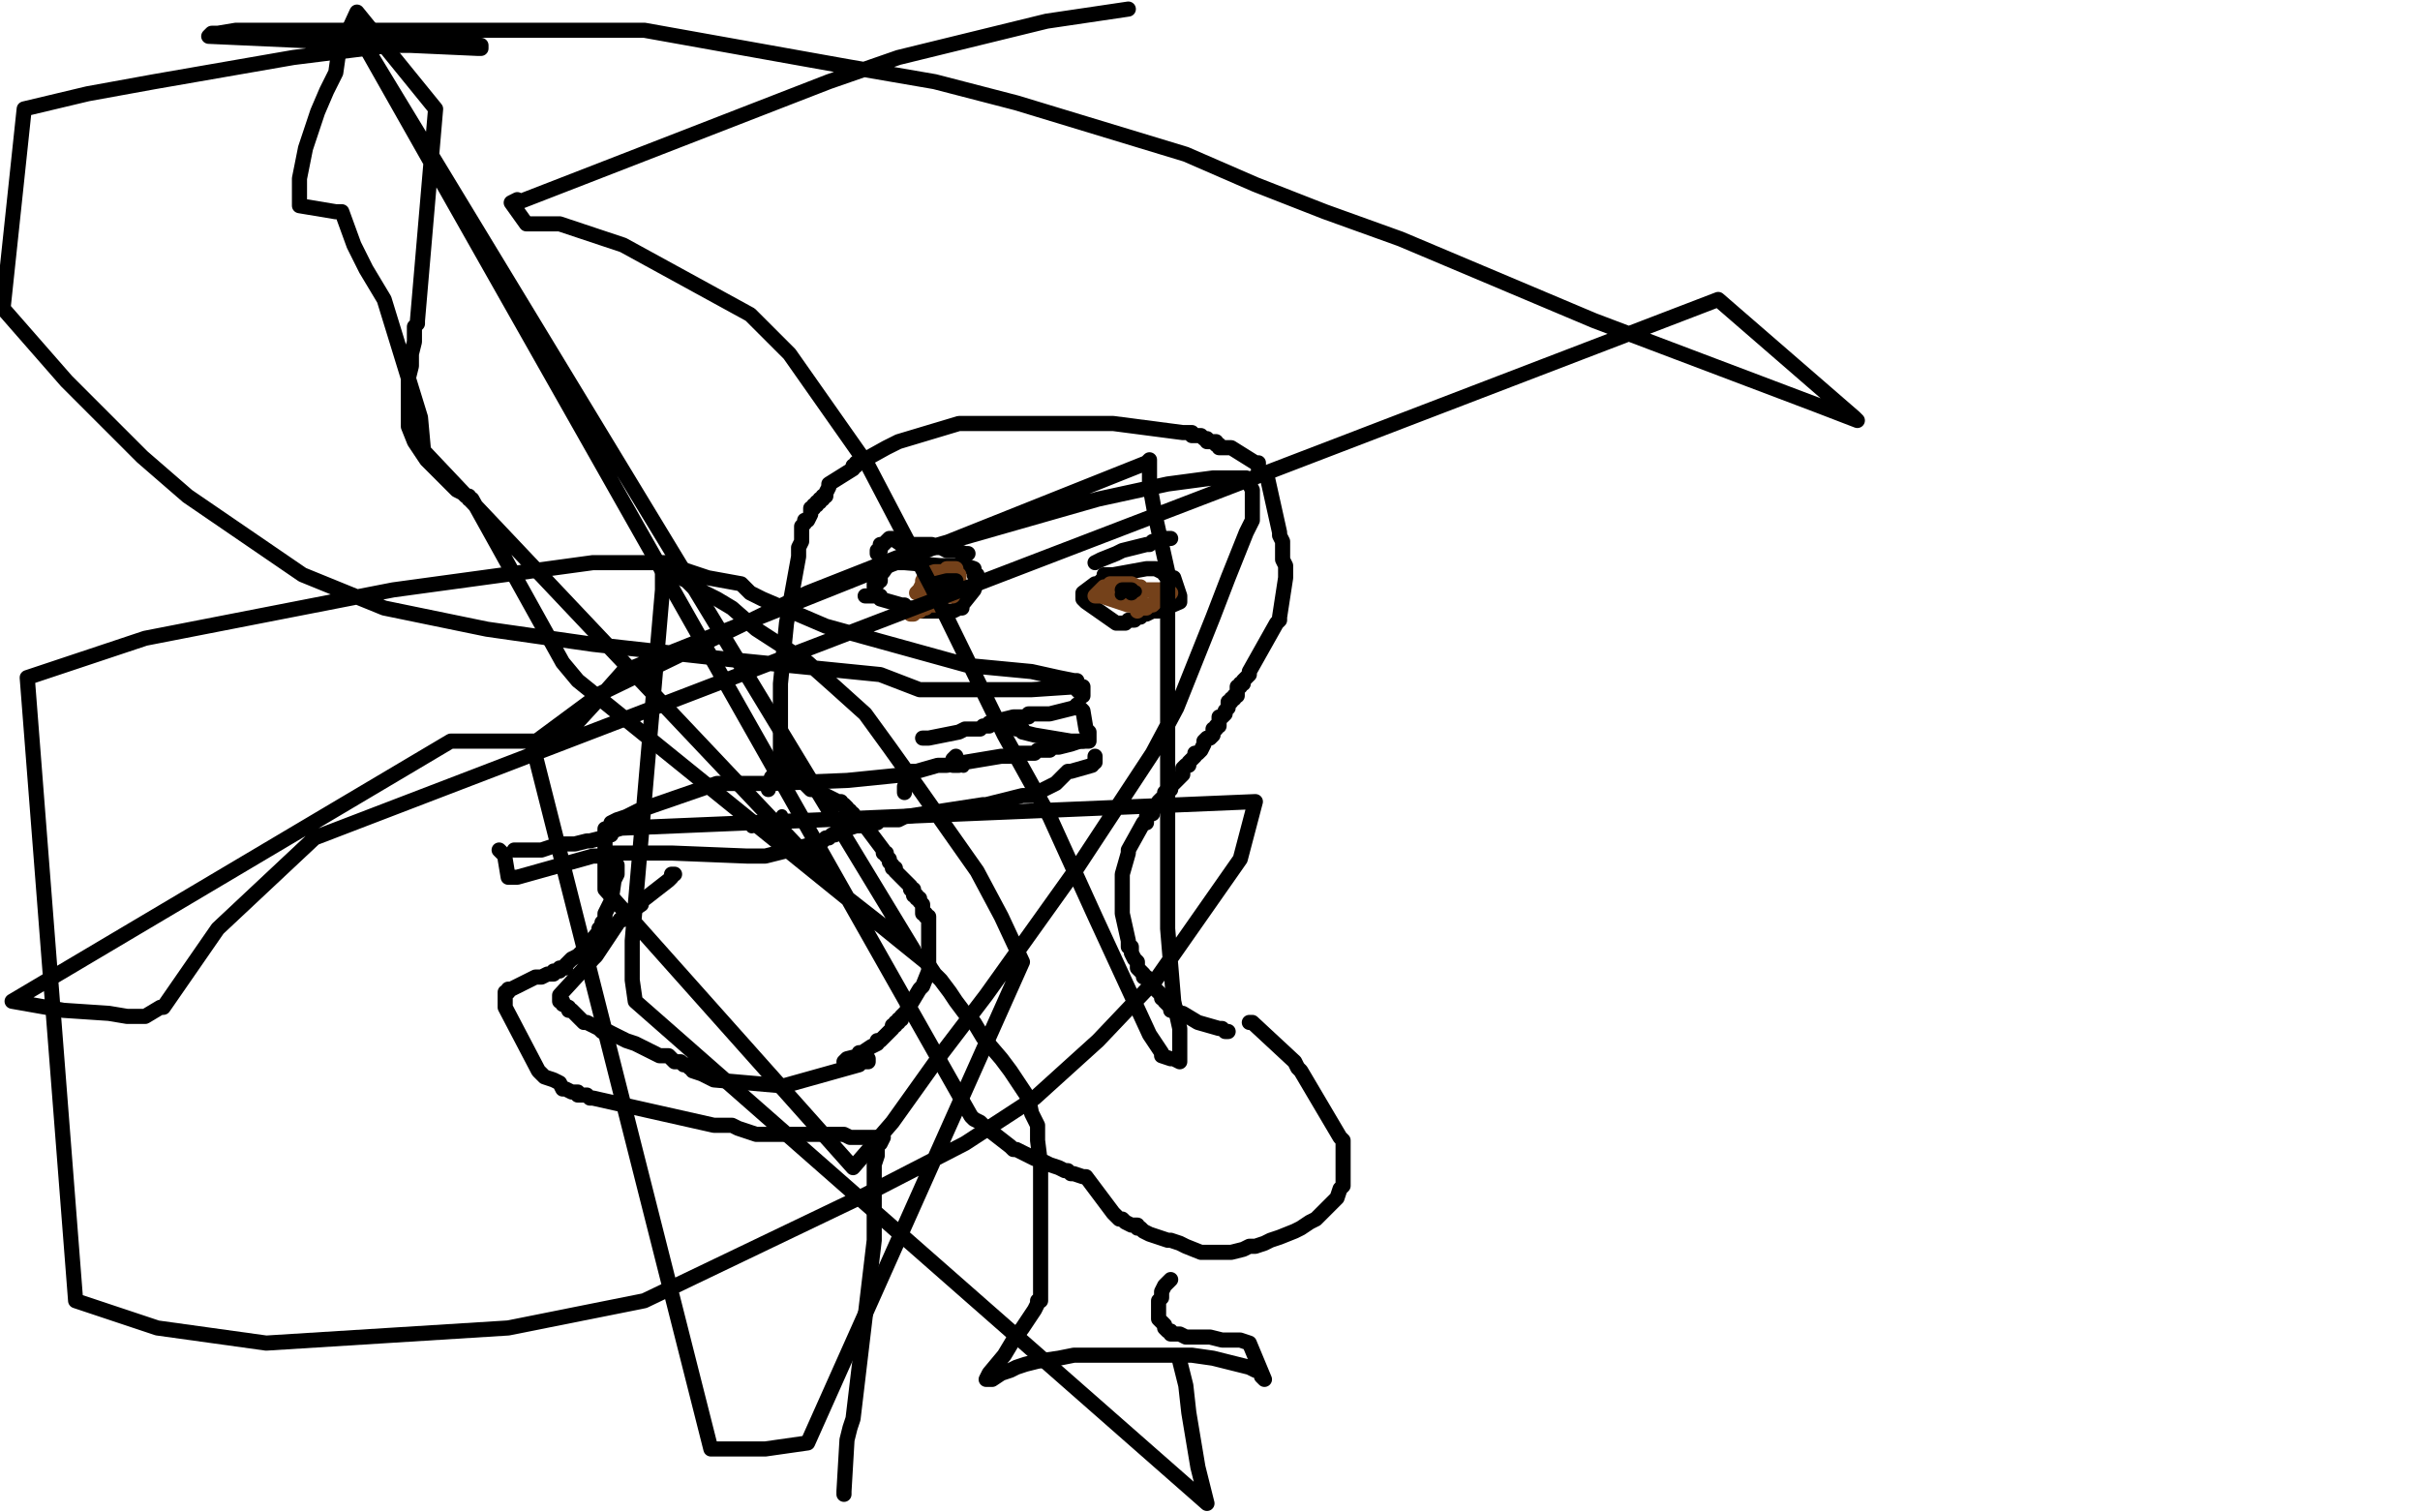
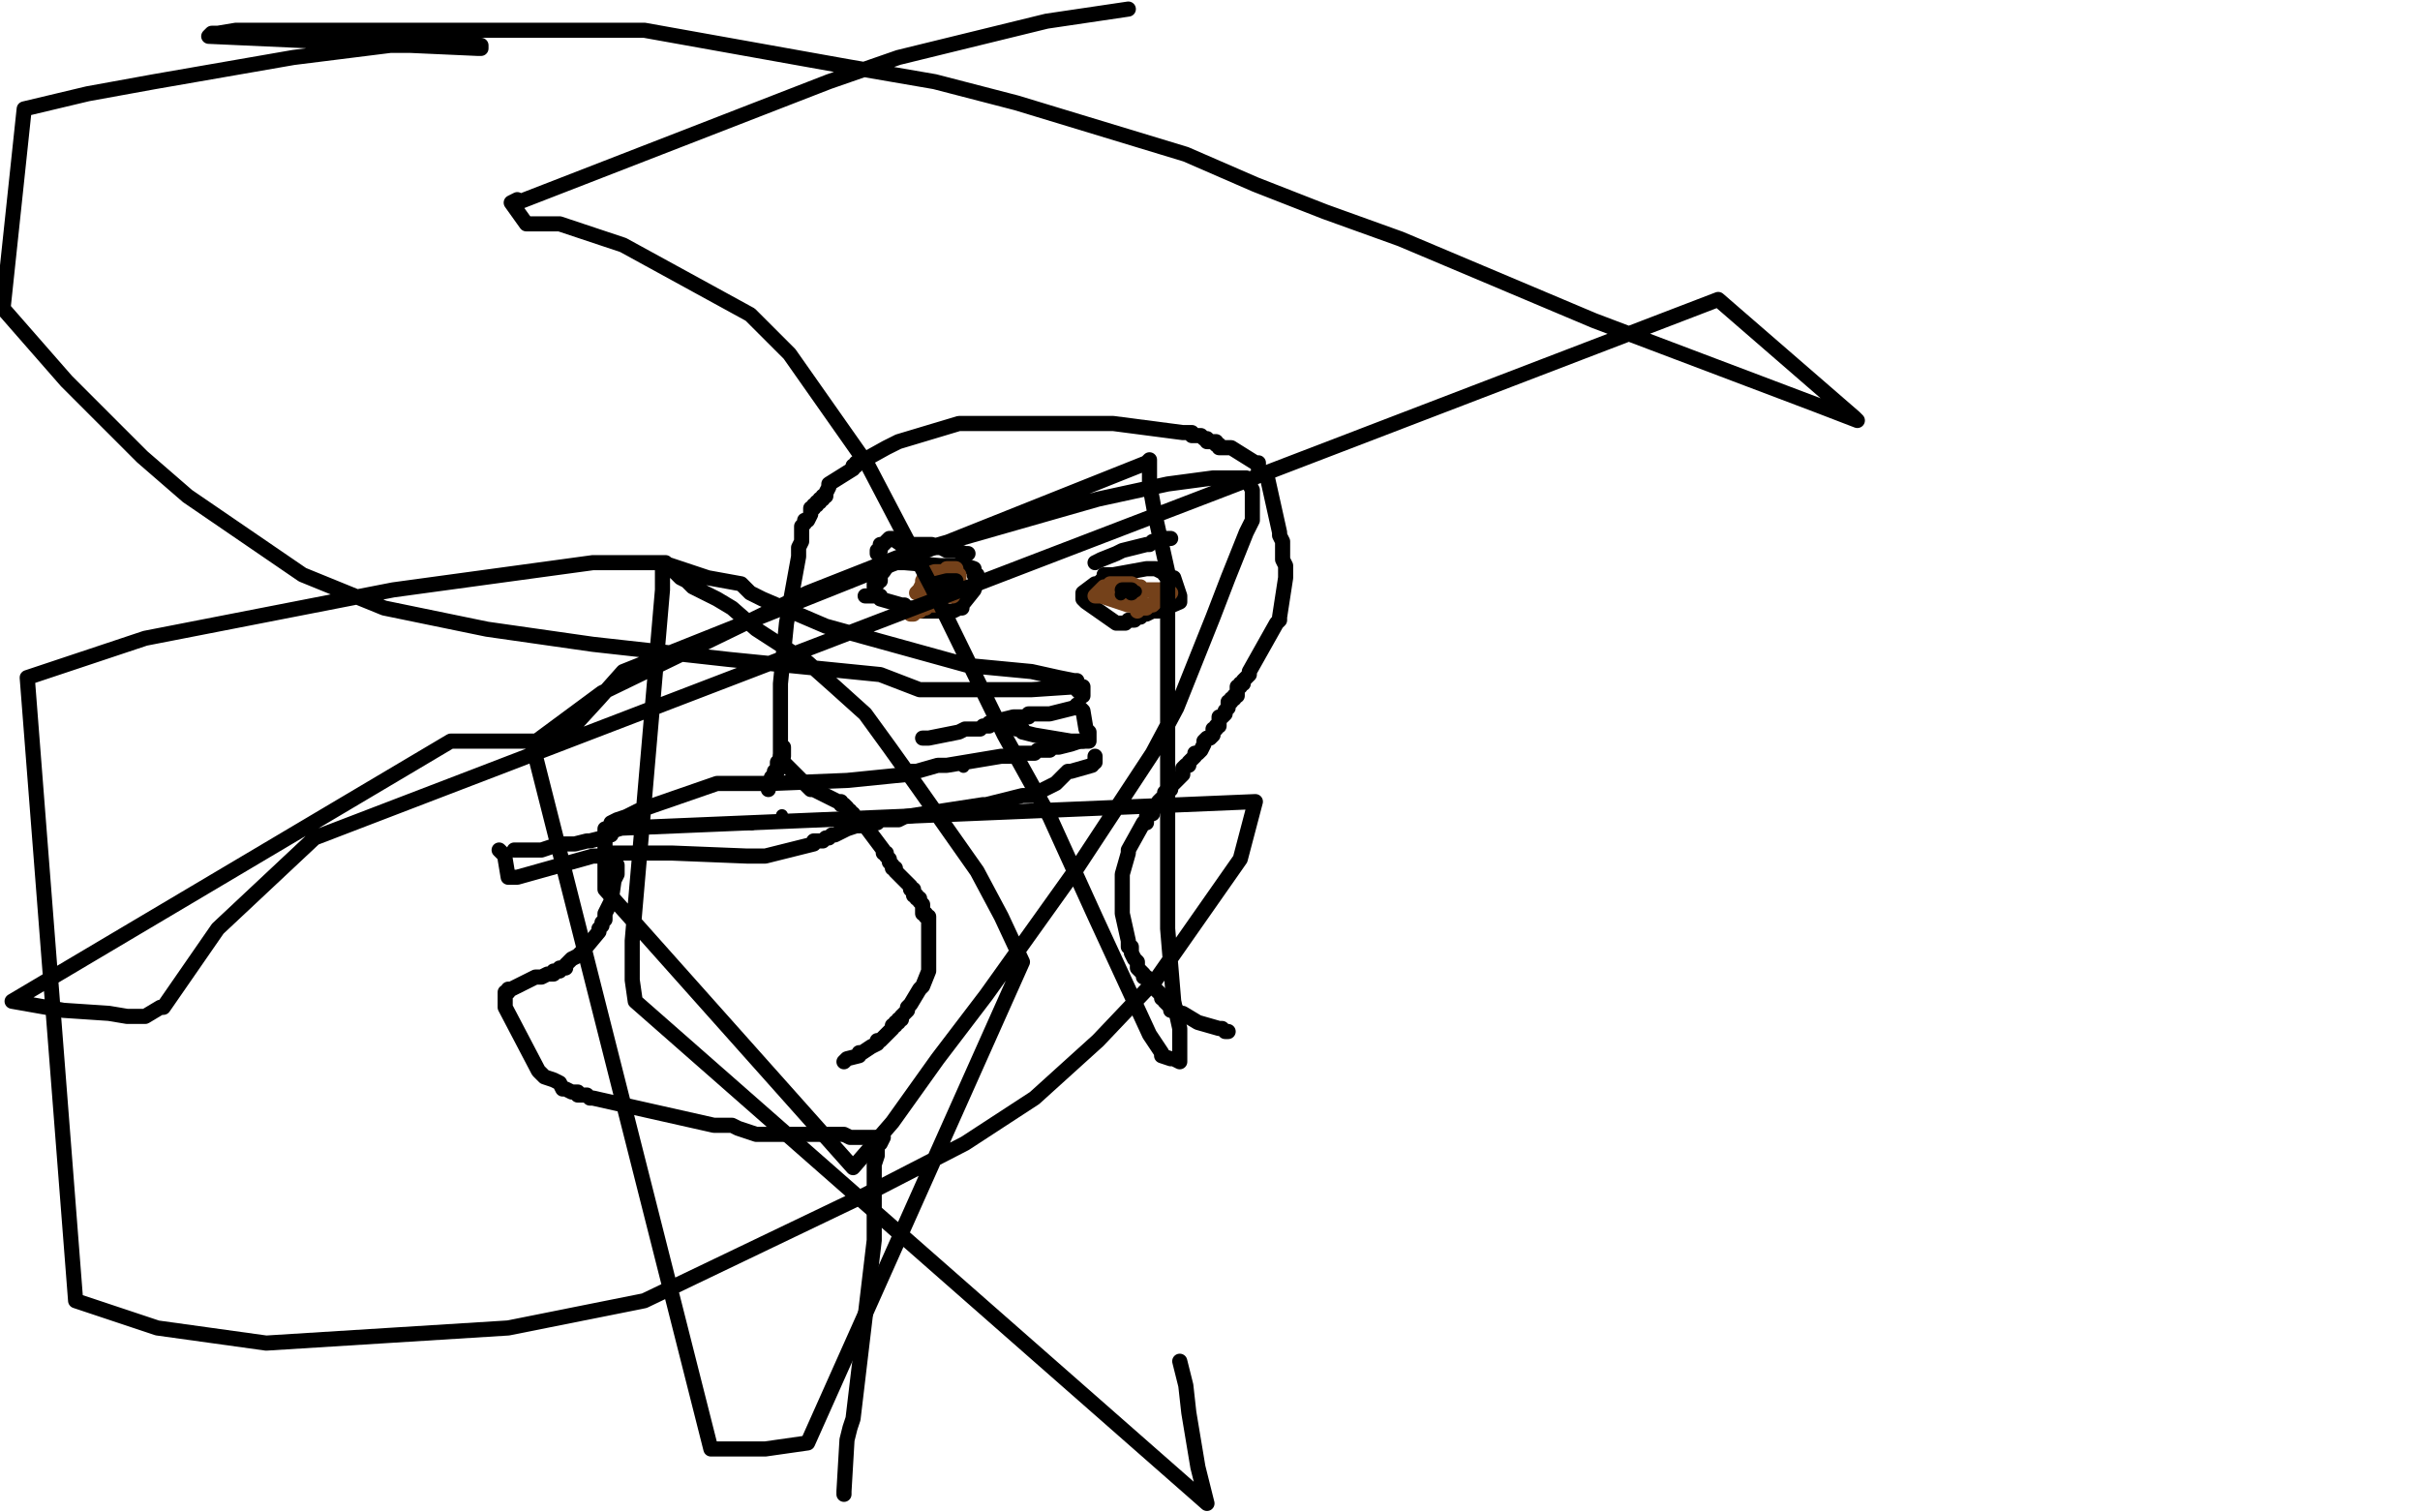
<svg xmlns="http://www.w3.org/2000/svg" width="800" height="500" version="1.1" style="stroke-antialiasing: false">
  <desc>This SVG has been created on https://colorillo.com/</desc>
  <rect x="0" y="0" width="800" height="500" style="fill: rgb(255,255,255); stroke-width:0" />
  <polyline points="279,351 280,350 280,350 284,349 284,349 284,348 284,348 285,348 288,346 290,345 290,344 291,344 292,343 295,340 295,339 296,339 296,338 297,338 297,337 298,337 298,336 299,335 300,334 300,333 301,332 304,327 305,326 307,321 307,320 307,319 307,318 307,317 307,316 307,315 307,314 307,313 307,312 307,311 307,305 307,304 307,303 306,303 306,302 305,302 305,301 305,300 305,299 304,298 304,297 303,297 303,296 302,296 302,294 301,294 301,293 296,288 296,287 295,287 295,286 294,285 294,284 293,283 293,282 292,282 292,281 286,273 285,273 285,272 284,271 283,271 282,270 282,269 281,269 281,268 280,268 280,267 279,266 278,266 278,265 277,265 269,261 268,261 259,252 258,251 258,250 258,249 258,248 258,247 258,246 258,245 258,244 258,243 258,242 258,240 258,239 258,237 258,234 258,232 258,230 258,229 258,227 258,226 260,206 264,184 264,183 264,181 265,179 265,178 265,177 265,175 265,174 266,173 266,172 267,172 268,170 268,169 268,168 269,168 269,167 270,167 270,166 271,166 271,165 272,165 272,164 273,164 273,163 274,161 274,160 282,155 282,154 283,154 283,153 284,153 293,148 295,147 297,146 317,140 319,140 320,140 322,140 323,140 324,140 328,140 329,140 331,140 333,140 335,140 336,140 338,140 340,140 343,140 344,140 346,140 349,140 351,140 352,140 354,140 355,140 356,140 357,140 358,140 359,140 360,140 361,140 362,140 363,140 364,140 366,140 367,140 368,140 391,143 392,143 393,143 394,143 394,144 395,144 396,144 397,144 398,145 399,145 399,146 400,146 401,146 402,146 402,147 403,147 403,148 404,148 405,148 406,148 407,148 415,153 416,153 416,154 416,155 419,158 423,176 423,177 424,179 424,180 424,182 424,184 424,185 425,187 425,188 425,189 425,190 425,191 423,204 423,205 422,206 413,222 413,223 412,224 411,225 411,226 410,226 410,227 409,227 409,228 409,229 409,230 408,230 408,231 407,231 407,232 406,232 406,233 406,234 405,235 405,236 404,237 403,237 403,238 403,239 403,240 402,240 402,241 401,241 401,242 401,243 400,244 399,244 398,245 398,246 397,248 396,249 395,249 395,250 393,252 393,253 392,253 391,254 391,256 390,257 389,258 388,259 387,260 387,261 385,262 385,264 384,264 383,265 383,266 382,267 381,268 381,269 380,269 379,270 379,272 378,272 373,281 373,282 371,289 371,290 371,291 371,292 371,293 371,302 373,311 373,312 373,313 374,313 374,315 375,317 376,318 376,319 376,320 377,321 378,322 378,323 379,323 380,324 380,325 381,325 381,326 382,327 383,328 384,329 384,330 385,330 385,331 386,332 387,333 387,334 388,334 389,334 390,335 391,335 396,338 403,340 404,340 405,341 406,341" style="fill: none; stroke: #000000; stroke-width: 5; stroke-linejoin: round; stroke-linecap: round; stroke-antialiasing: false; stroke-antialias: 0; opacity: 1.0" />
  <polyline points="286,197 287,197 287,197 288,197 291,197 291,198 298,200 299,200 299,201 300,201 301,201 302,201 302,202 303,202 304,202 305,202 308,202 312,202 313,202 314,202 315,202 317,201 318,201 318,200 322,195 323,192" style="fill: none; stroke: #000000; stroke-width: 5; stroke-linejoin: round; stroke-linecap: round; stroke-antialiasing: false; stroke-antialias: 0; opacity: 1.0" />
  <polyline points="289,194 289,193 289,193 290,193 290,193 290,192 290,192 291,192 291,192 291,191 291,191 291,190 291,190 292,189 294,186 297,186 298,186 299,186 311,187 313,187 314,187 315,187 316,187 317,187 318,187 319,187 322,188 322,189 322,190 323,190" style="fill: none; stroke: #000000; stroke-width: 5; stroke-linejoin: round; stroke-linecap: round; stroke-antialiasing: false; stroke-antialias: 0; opacity: 1.0" />
  <polyline points="320,183 319,183 319,183 316,182 316,182 315,182 315,182 314,182 314,182 313,182 311,181 310,181 309,181 308,181 308,180 307,180 306,180 305,180 304,180 303,180 302,180 298,180 295,178 294,178 292,180 291,180 291,181 291,182 290,182 290,183" style="fill: none; stroke: #000000; stroke-width: 5; stroke-linejoin: round; stroke-linecap: round; stroke-antialiasing: false; stroke-antialias: 0; opacity: 1.0" />
  <polyline points="365,191 365,190 365,190 366,190 366,190 367,190 367,190 368,190 379,188 380,188 381,188 382,188 384,189 385,189 385,190 386,190 387,191 388,191 390,197 390,199 383,202 381,202 379,203 378,203 377,204 376,204 375,205 374,205 373,205 372,206 371,206 370,206 369,206 359,199 358,198 358,197 358,196 362,193 363,193 364,192 365,192 366,192" style="fill: none; stroke: #000000; stroke-width: 5; stroke-linejoin: round; stroke-linecap: round; stroke-antialiasing: false; stroke-antialias: 0; opacity: 1.0" />
  <polyline points="370,197 371,197 371,197 372,197" style="fill: none; stroke: #000000; stroke-width: 5; stroke-linejoin: round; stroke-linecap: round; stroke-antialiasing: false; stroke-antialias: 0; opacity: 1.0" />
  <polyline points="312,194 312,193 312,193" style="fill: none; stroke: #000000; stroke-width: 5; stroke-linejoin: round; stroke-linecap: round; stroke-antialiasing: false; stroke-antialias: 0; opacity: 1.0" />
  <polyline points="315,197 314,197 314,197 313,197 301,203 302,203 303,202 304,202 305,201 306,201 307,200 308,200 309,200 310,199 311,199 311,198 310,198 309,198 309,197 303,196 304,195 305,193 305,192 306,190 309,189 310,189 311,189 312,189 313,189 313,188 316,188 316,189 317,190 317,191 317,192 316,193 315,193" style="fill: none; stroke: #74411a; stroke-width: 5; stroke-linejoin: round; stroke-linecap: round; stroke-antialiasing: false; stroke-antialias: 0; opacity: 1.0" />
  <polyline points="376,202 377,201 377,201 378,201 378,201 379,201 379,201 380,200 380,200 381,200 381,200 382,199 382,199 384,198 384,198 386,197 386,197 387,196 387,196 386,196 385,196 385,195 384,195 383,195 382,195 377,195 377,194 376,194 374,193 371,193 370,193 368,193 367,193 367,194 366,194 365,194 362,197 363,197 364,197 373,200 374,200 376,199 376,198 377,197 377,196 377,195" style="fill: none; stroke: #74411a; stroke-width: 5; stroke-linejoin: round; stroke-linecap: round; stroke-antialiasing: false; stroke-antialias: 0; opacity: 1.0" />
  <circle cx="375.5" cy="195.5" r="2" style="fill: #000000; stroke-antialiasing: false; stroke-antialias: 0; opacity: 1.0" />
  <circle cx="370.5" cy="196.5" r="2" style="fill: #000000; stroke-antialiasing: false; stroke-antialias: 0; opacity: 1.0" />
  <polyline points="371,195 372,195 372,195 373,195 373,195 374,195 374,196 374,195" style="fill: none; stroke: #000000; stroke-width: 5; stroke-linejoin: round; stroke-linecap: round; stroke-antialiasing: false; stroke-antialias: 0; opacity: 1.0" />
  <polyline points="308,193 309,193 309,193 313,192 316,192" style="fill: none; stroke: #000000; stroke-width: 5; stroke-linejoin: round; stroke-linecap: round; stroke-antialiasing: false; stroke-antialias: 0; opacity: 1.0" />
  <polyline points="362,186 364,185 364,185 369,183 369,183 371,182 379,180 380,180 381,179 382,179 383,179 384,179 385,178 386,178 387,178" style="fill: none; stroke: #000000; stroke-width: 5; stroke-linejoin: round; stroke-linecap: round; stroke-antialiasing: false; stroke-antialias: 0; opacity: 1.0" />
  <polyline points="305,244 307,244 307,244 317,242 317,242 319,241 319,241 321,241 321,241 322,241 322,241 324,241 324,241 325,240 325,240 326,240 326,240 327,240 327,240 327,239 327,239 328,239 328,239 330,238 331,238 335,237 338,237 339,237 340,237 340,236 343,236 347,236 355,234 356,234" style="fill: none; stroke: #000000; stroke-width: 5; stroke-linejoin: round; stroke-linecap: round; stroke-antialiasing: false; stroke-antialias: 0; opacity: 1.0" />
  <polyline points="334,239 335,240 335,240 336,241 337,241 338,241 338,242 342,243 354,245 355,245 356,245 357,245 358,245 359,245 360,245 360,243 360,242 359,241 358,235 357,234 356,233" style="fill: none; stroke: #000000; stroke-width: 5; stroke-linejoin: round; stroke-linecap: round; stroke-antialiasing: false; stroke-antialias: 0; opacity: 1.0" />
  <polyline points="202,272 204,271 204,271 207,270 207,270 211,268 237,259 238,259 239,259 240,259 241,259 242,259 243,259 244,259 245,259 246,259 248,259 249,259 250,259 251,259 252,259 254,259 255,259 280,258 300,256 301,256 301,255 303,255 310,253 311,253 312,253 313,253 331,250 334,250 335,249 337,249 339,249 340,249 342,249 343,248 345,248 346,248 347,248 348,247 349,247 350,247 354,246 357,245 358,245" style="fill: none; stroke: #000000; stroke-width: 5; stroke-linejoin: round; stroke-linecap: round; stroke-antialiasing: false; stroke-antialias: 0; opacity: 1.0" />
  <polyline points="170,281 171,281 171,281 172,281 172,281 173,281 173,281 174,281 174,281 177,281 177,281 179,281 179,281 182,280 182,280 185,279 185,279 188,279 188,279 190,279 190,279 194,278 194,278 195,278 199,277 200,276 201,276 202,276 202,275 207,273 208,273 209,273 210,273 210,272 211,272" style="fill: none; stroke: #000000; stroke-width: 5; stroke-linejoin: round; stroke-linecap: round; stroke-antialiasing: false; stroke-antialias: 0; opacity: 1.0" />
  <polyline points="165,281 166,282 166,282 167,283 167,283 167,284 168,290 169,290 171,290 196,283 197,283 199,283 200,283 201,282 202,282 203,282 204,282 205,282 206,282 221,282 222,282 247,283 248,283 250,283 251,283 252,283 253,283 269,279 269,278 270,278 271,278 272,278 273,277 274,277 275,276 276,276 278,275 280,274 283,273 284,273 286,272 287,272 289,272 290,272 291,271 292,271 294,271 297,271 299,270 325,266 326,266 338,263 339,263 340,263 341,263 349,259 352,256 353,255 354,255 361,253" style="fill: none; stroke: #000000; stroke-width: 5; stroke-linejoin: round; stroke-linecap: round; stroke-antialiasing: false; stroke-antialias: 0; opacity: 1.0" />
  <polyline points="362,252 362,251 362,251 362,250" style="fill: none; stroke: #000000; stroke-width: 5; stroke-linejoin: round; stroke-linecap: round; stroke-antialiasing: false; stroke-antialias: 0; opacity: 1.0" />
  <circle cx="318.5" cy="253.5" r="2" style="fill: #000000; stroke-antialiasing: false; stroke-antialias: 0; opacity: 1.0" />
-   <polyline points="317,253 316,253 316,253 315,253 315,251 316,250" style="fill: none; stroke: #000000; stroke-width: 5; stroke-linejoin: round; stroke-linecap: round; stroke-antialiasing: false; stroke-antialias: 0; opacity: 1.0" />
  <polyline points="254,261 254,260 254,260 255,259 255,259 255,258 255,258 255,257 255,257 256,256 256,256 256,255 256,255 257,255 257,255 257,254 257,254 257,252 257,252 258,252 258,252 258,251 258,250 259,250 259,249 259,248 259,247" style="fill: none; stroke: #000000; stroke-width: 5; stroke-linejoin: round; stroke-linecap: round; stroke-antialiasing: false; stroke-antialias: 0; opacity: 1.0" />
-   <polyline points="299,262 299,261 299,261 299,260" style="fill: none; stroke: #000000; stroke-width: 5; stroke-linejoin: round; stroke-linecap: round; stroke-antialiasing: false; stroke-antialias: 0; opacity: 1.0" />
  <circle cx="276.5" cy="271.5" r="2" style="fill: #000000; stroke-antialiasing: false; stroke-antialias: 0; opacity: 1.0" />
  <circle cx="258.5" cy="269.5" r="2" style="fill: #000000; stroke-antialiasing: false; stroke-antialias: 0; opacity: 1.0" />
  <circle cx="248.5" cy="272.5" r="2" style="fill: #000000; stroke-antialiasing: false; stroke-antialias: 0; opacity: 1.0" />
-   <circle cx="248.5" cy="273.5" r="2" style="fill: #000000; stroke-antialiasing: false; stroke-antialias: 0; opacity: 1.0" />
-   <polyline points="287,350 287,351 287,351 286,351 286,351 285,351 285,351 284,351 284,351 284,352 259,359 236,357 234,356 232,355 229,354 229,353 228,353 227,352 226,352 225,351 223,351 221,349 218,349 212,346 210,345 207,344 205,343 203,342 201,341 199,341 198,340 196,339 194,338 193,338 192,337 191,336 190,335 189,334 188,334 188,333 186,332 186,331 185,331 185,330 185,329 196,317 197,316 205,304 206,304 206,303 212,299 212,298 221,291 222,290 222,289 223,289" style="fill: none; stroke: #000000; stroke-width: 5; stroke-linejoin: round; stroke-linecap: round; stroke-antialiasing: false; stroke-antialias: 0; opacity: 1.0" />
  <polyline points="204,286 204,288 204,288 204,289 204,289 203,291 203,291 202,298 202,298 200,302 200,302 200,303 200,303 200,304 200,304 199,305 199,306 198,307 198,308 193,314 192,315 191,316 189,317 188,318 187,319 187,320 185,320 185,321 184,321 183,321 183,322 182,322 181,322 179,323 178,323 177,323 169,327 168,327 168,328 167,328 167,329 167,330 167,333 178,354 180,356 183,357 185,358 186,360 187,360 189,361 191,361 191,362 192,362 193,362 194,362 195,363 196,363 236,372 242,372 244,373 247,374 250,375 253,375 255,375 256,375 257,375 258,375 260,375 262,375 263,375 265,375 266,375 268,375 270,375 272,375 274,375 276,375 277,375 279,375 281,376 289,376 290,376 291,376 292,376 291,378 290,378 290,379 290,382 289,385 289,388 289,391 289,393 289,395 289,398 289,399 289,401 289,403 289,405 289,410 282,469 281,472 280,476 279,493 279,494" style="fill: none; stroke: #000000; stroke-width: 5; stroke-linejoin: round; stroke-linecap: round; stroke-antialiasing: false; stroke-antialias: 0; opacity: 1.0" />
-   <polyline points="413,338 414,338 414,338 428,351 428,351 429,353 429,353 430,354 443,376 444,377 444,378 444,379 444,381 444,382 444,385 444,387 444,389 444,392 443,393 442,396 439,399 437,401 435,403 433,404 430,406 428,407 423,409 420,410 418,411 415,412 413,412 411,413 407,414 405,414 403,414 401,414 399,414 397,414 392,412 390,411 387,410 386,410 383,409 380,408 378,407 377,406 376,406 376,405 374,405 372,404 371,403 370,403 368,401 359,389 358,389 355,388 354,388 353,387 352,387 350,386 347,385 345,384 342,383 340,382 338,381 336,380 335,380 334,379 325,372 324,371 322,370 321,369 120,14 302,314 279,296 140,149 139,138 127,99 121,89 117,81 113,70 111,70 99,68 99,63 99,59 100,54 101,49 105,37 108,30 111,24 112,17 118,4 144,36 138,106 138,107 137,108 137,110 137,113 136,117 136,121 135,125 135,134 135,141 137,146 139,149 141,152 144,155 147,158 151,162 153,163 154,164 155,164 155,165 156,165 186,219 191,225 306,318 307,319 309,322 311,324 314,328 316,331 319,335 322,338 325,343 331,350 334,354 336,357 340,363 341,368 343,372 343,377 344,385 344,393 344,398 344,409 344,415 344,421 344,424 344,427 344,429 344,430 343,430 343,431 342,433 340,436 338,439 335,443 332,448 327,454 326,456 328,456 331,454 334,453 336,452 339,451 343,450 350,449 355,448 360,448 368,448 386,448 394,448 401,449 409,451 413,452 415,453 416,453 417,454 417,455 418,456 413,444 410,443 407,443 404,443 400,442 398,442 395,442 392,442 390,441 387,441 387,440 386,440 385,439 385,438 384,437 383,436 383,434 383,432 383,430 384,429 384,427 385,425 386,424 387,423" style="fill: none; stroke: #000000; stroke-width: 5; stroke-linejoin: round; stroke-linecap: round; stroke-antialiasing: false; stroke-antialias: 0; opacity: 1.0" />
  <polyline points="390,450 392,458 392,458 393,467 393,467 396,485 396,485 398,493 398,493 399,497 399,497 210,331 209,324 209,321 209,311 219,195 219,191 219,188 219,187 219,186 220,186 221,187 222,188 223,189 225,191 227,192 229,194 233,196 237,198 242,201 250,208 267,219 276,227 286,236 294,247 304,261 323,288 331,303 338,318 267,477 253,479 235,479 176,246 199,229 267,196 300,183 363,165 386,160 401,158 412,158 412,159 413,160 414,162 414,166 414,169 414,172 412,176 406,191 401,204 389,234 381,249 356,287 341,308 326,329 310,350 295,371 282,386 200,294 200,274 415,265 410,284 382,324 363,344 342,363 319,378 286,395 213,430 168,439 88,444 52,439 25,430 9,224 48,211 130,195 196,186 219,186 234,191 245,193 248,196 252,198 259,201 273,207 320,220 341,222 350,224 355,225 356,225 356,226 356,227 356,228 358,230 358,229 358,228 358,227 356,227 341,228 321,228 304,228 291,223 241,218 196,213 161,208 127,201 100,190 62,164 47,151 34,138 22,126 1,102 8,36 29,31 51,27 74,23 97,19 129,15 140,15 155,15 158,15 159,15 159,16 158,16 69,12 70,11 72,11 78,10 91,10 119,10 156,10 185,10 213,10 280,22 309,27 336,34 392,51 415,61 438,70 463,79 527,106 564,120 601,134 614,139 613,138 568,99 104,277 72,307 54,333 53,333 48,336 47,336 42,336 36,335 21,334 4,331 149,245 184,245 186,245 187,243 198,231 206,222 379,153 380,152 380,153 380,155 380,160 382,171 386,189 386,216 386,244 386,290 386,307 388,331 390,340 390,347 390,349 390,350 390,351 388,350 387,350 384,349 384,348 380,342 374,329 362,303 347,270 332,243 308,194 298,175 287,154 261,117 248,104 206,81 185,74 174,74 169,67 171,66 171,67 274,27 297,19 346,7 373,3" style="fill: none; stroke: #000000; stroke-width: 5; stroke-linejoin: round; stroke-linecap: round; stroke-antialiasing: false; stroke-antialias: 0; opacity: 1.0" />
</svg>